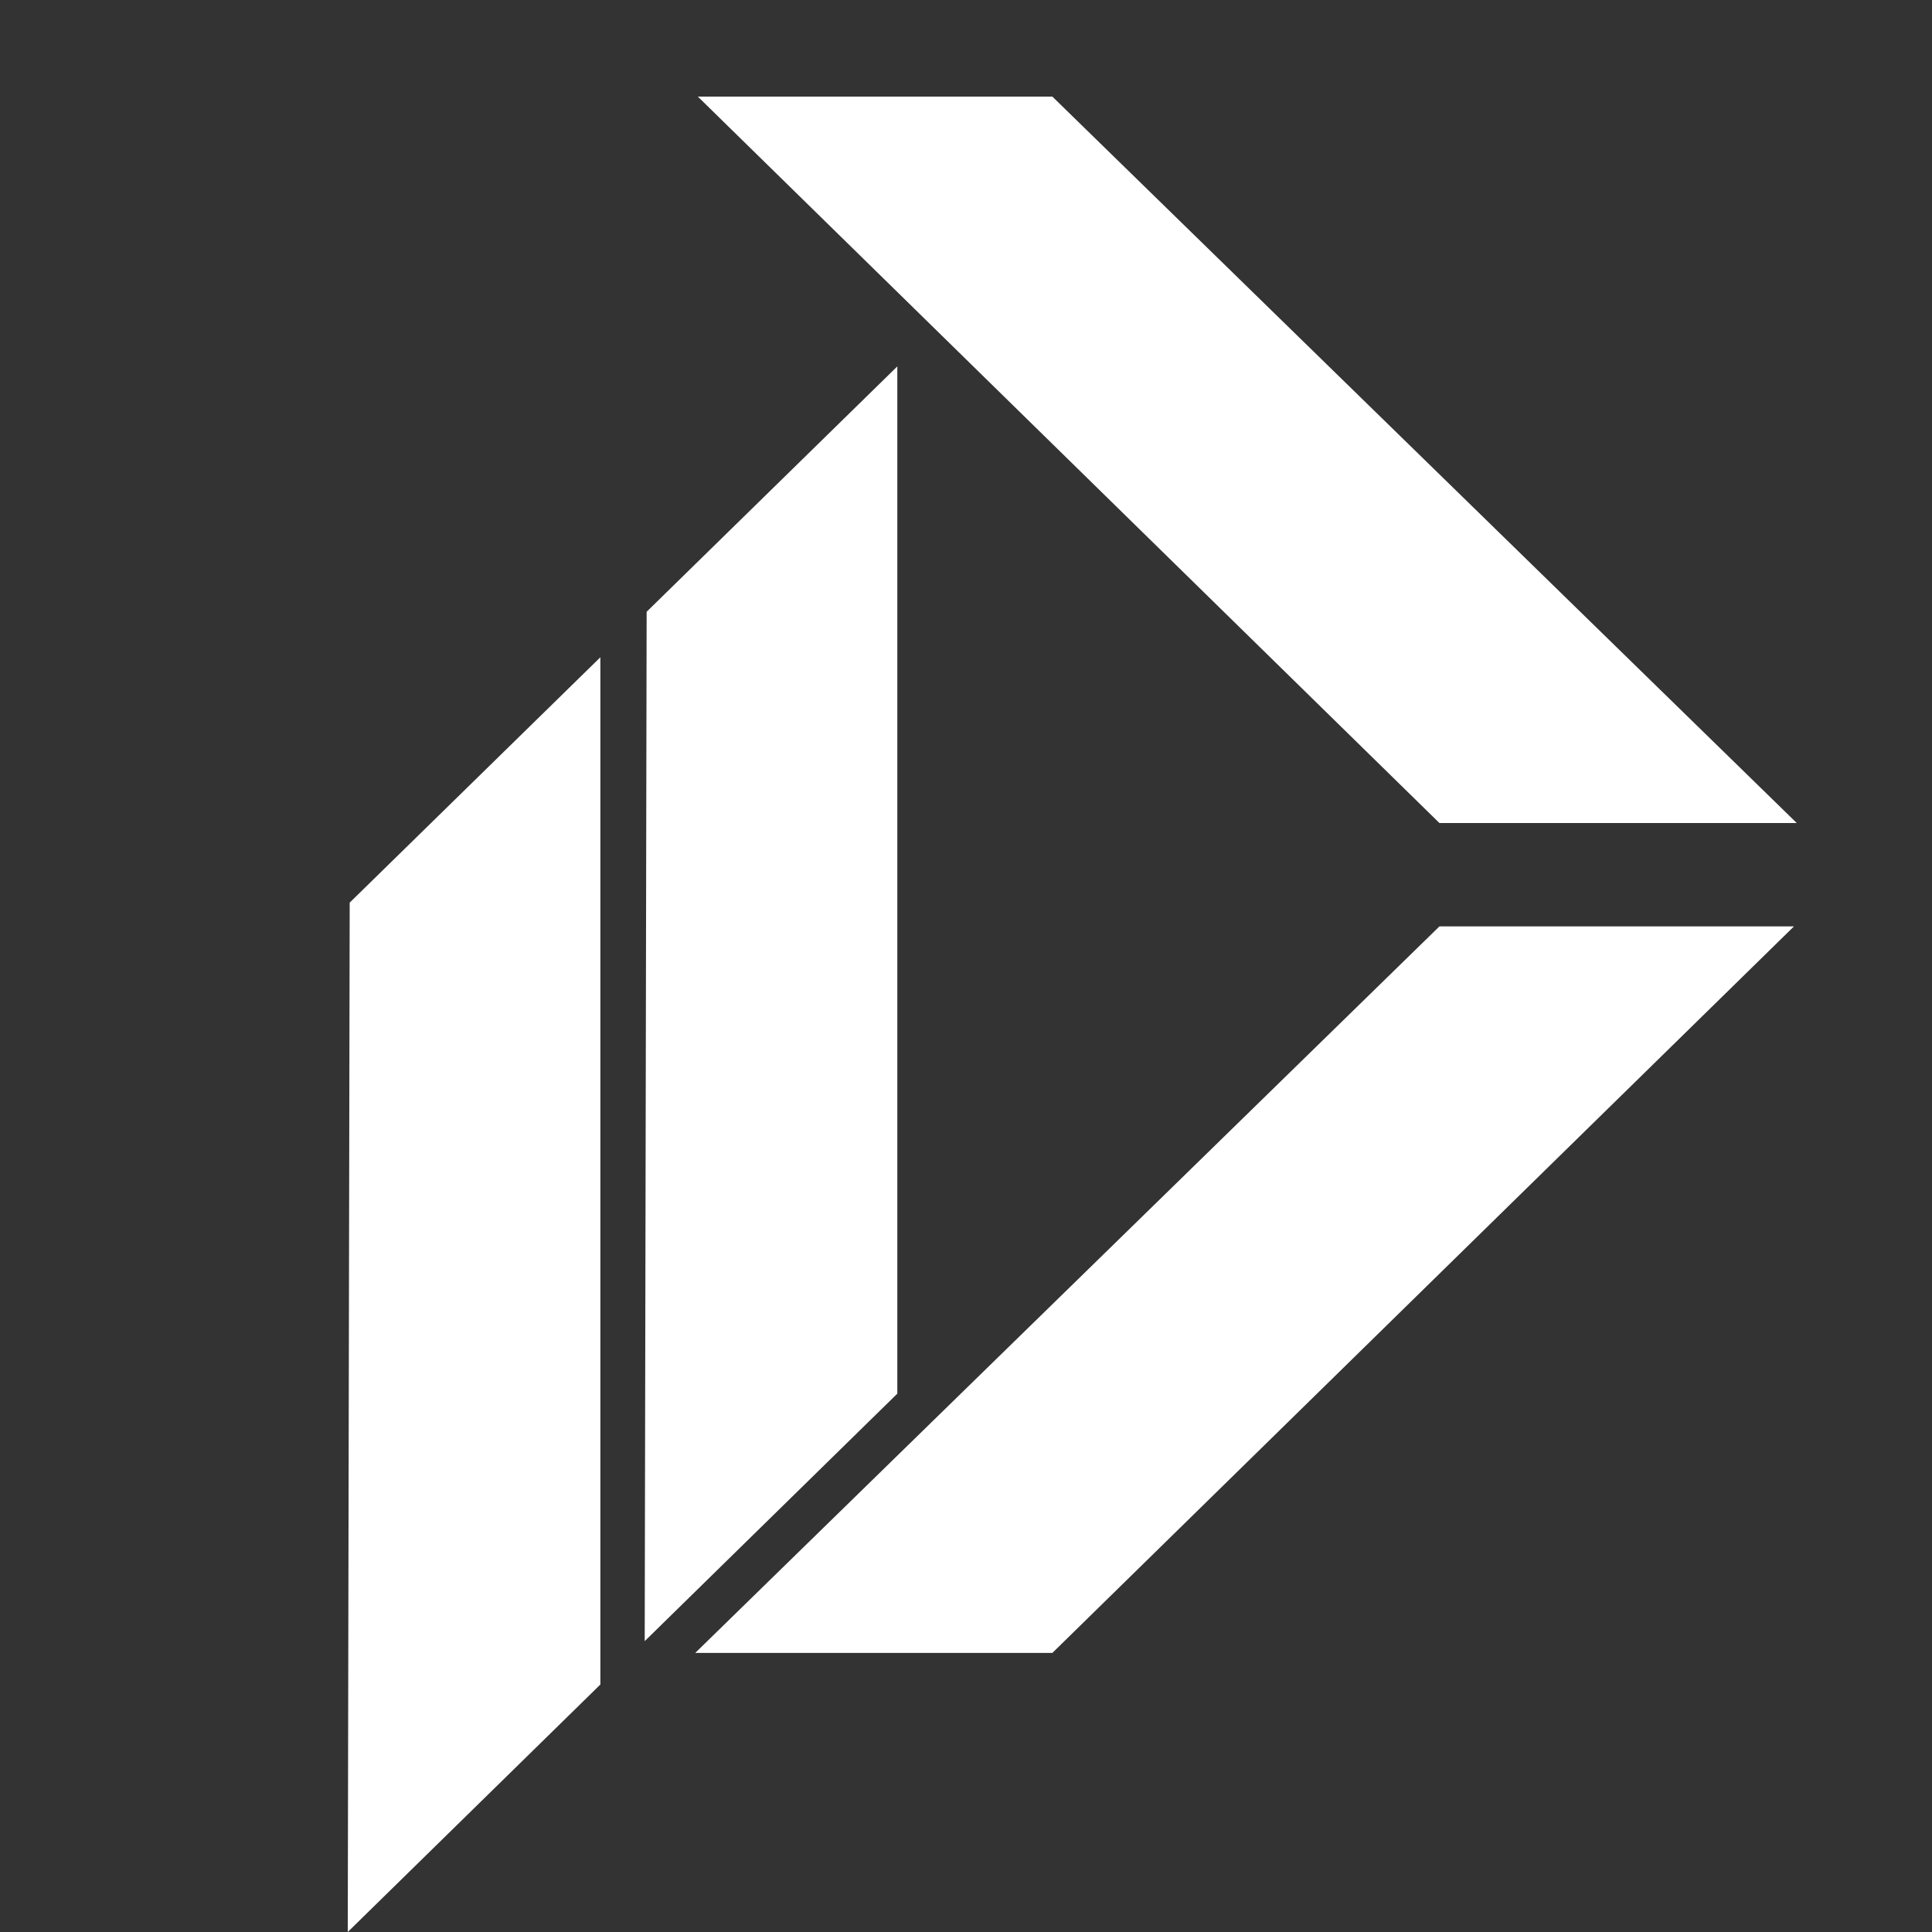
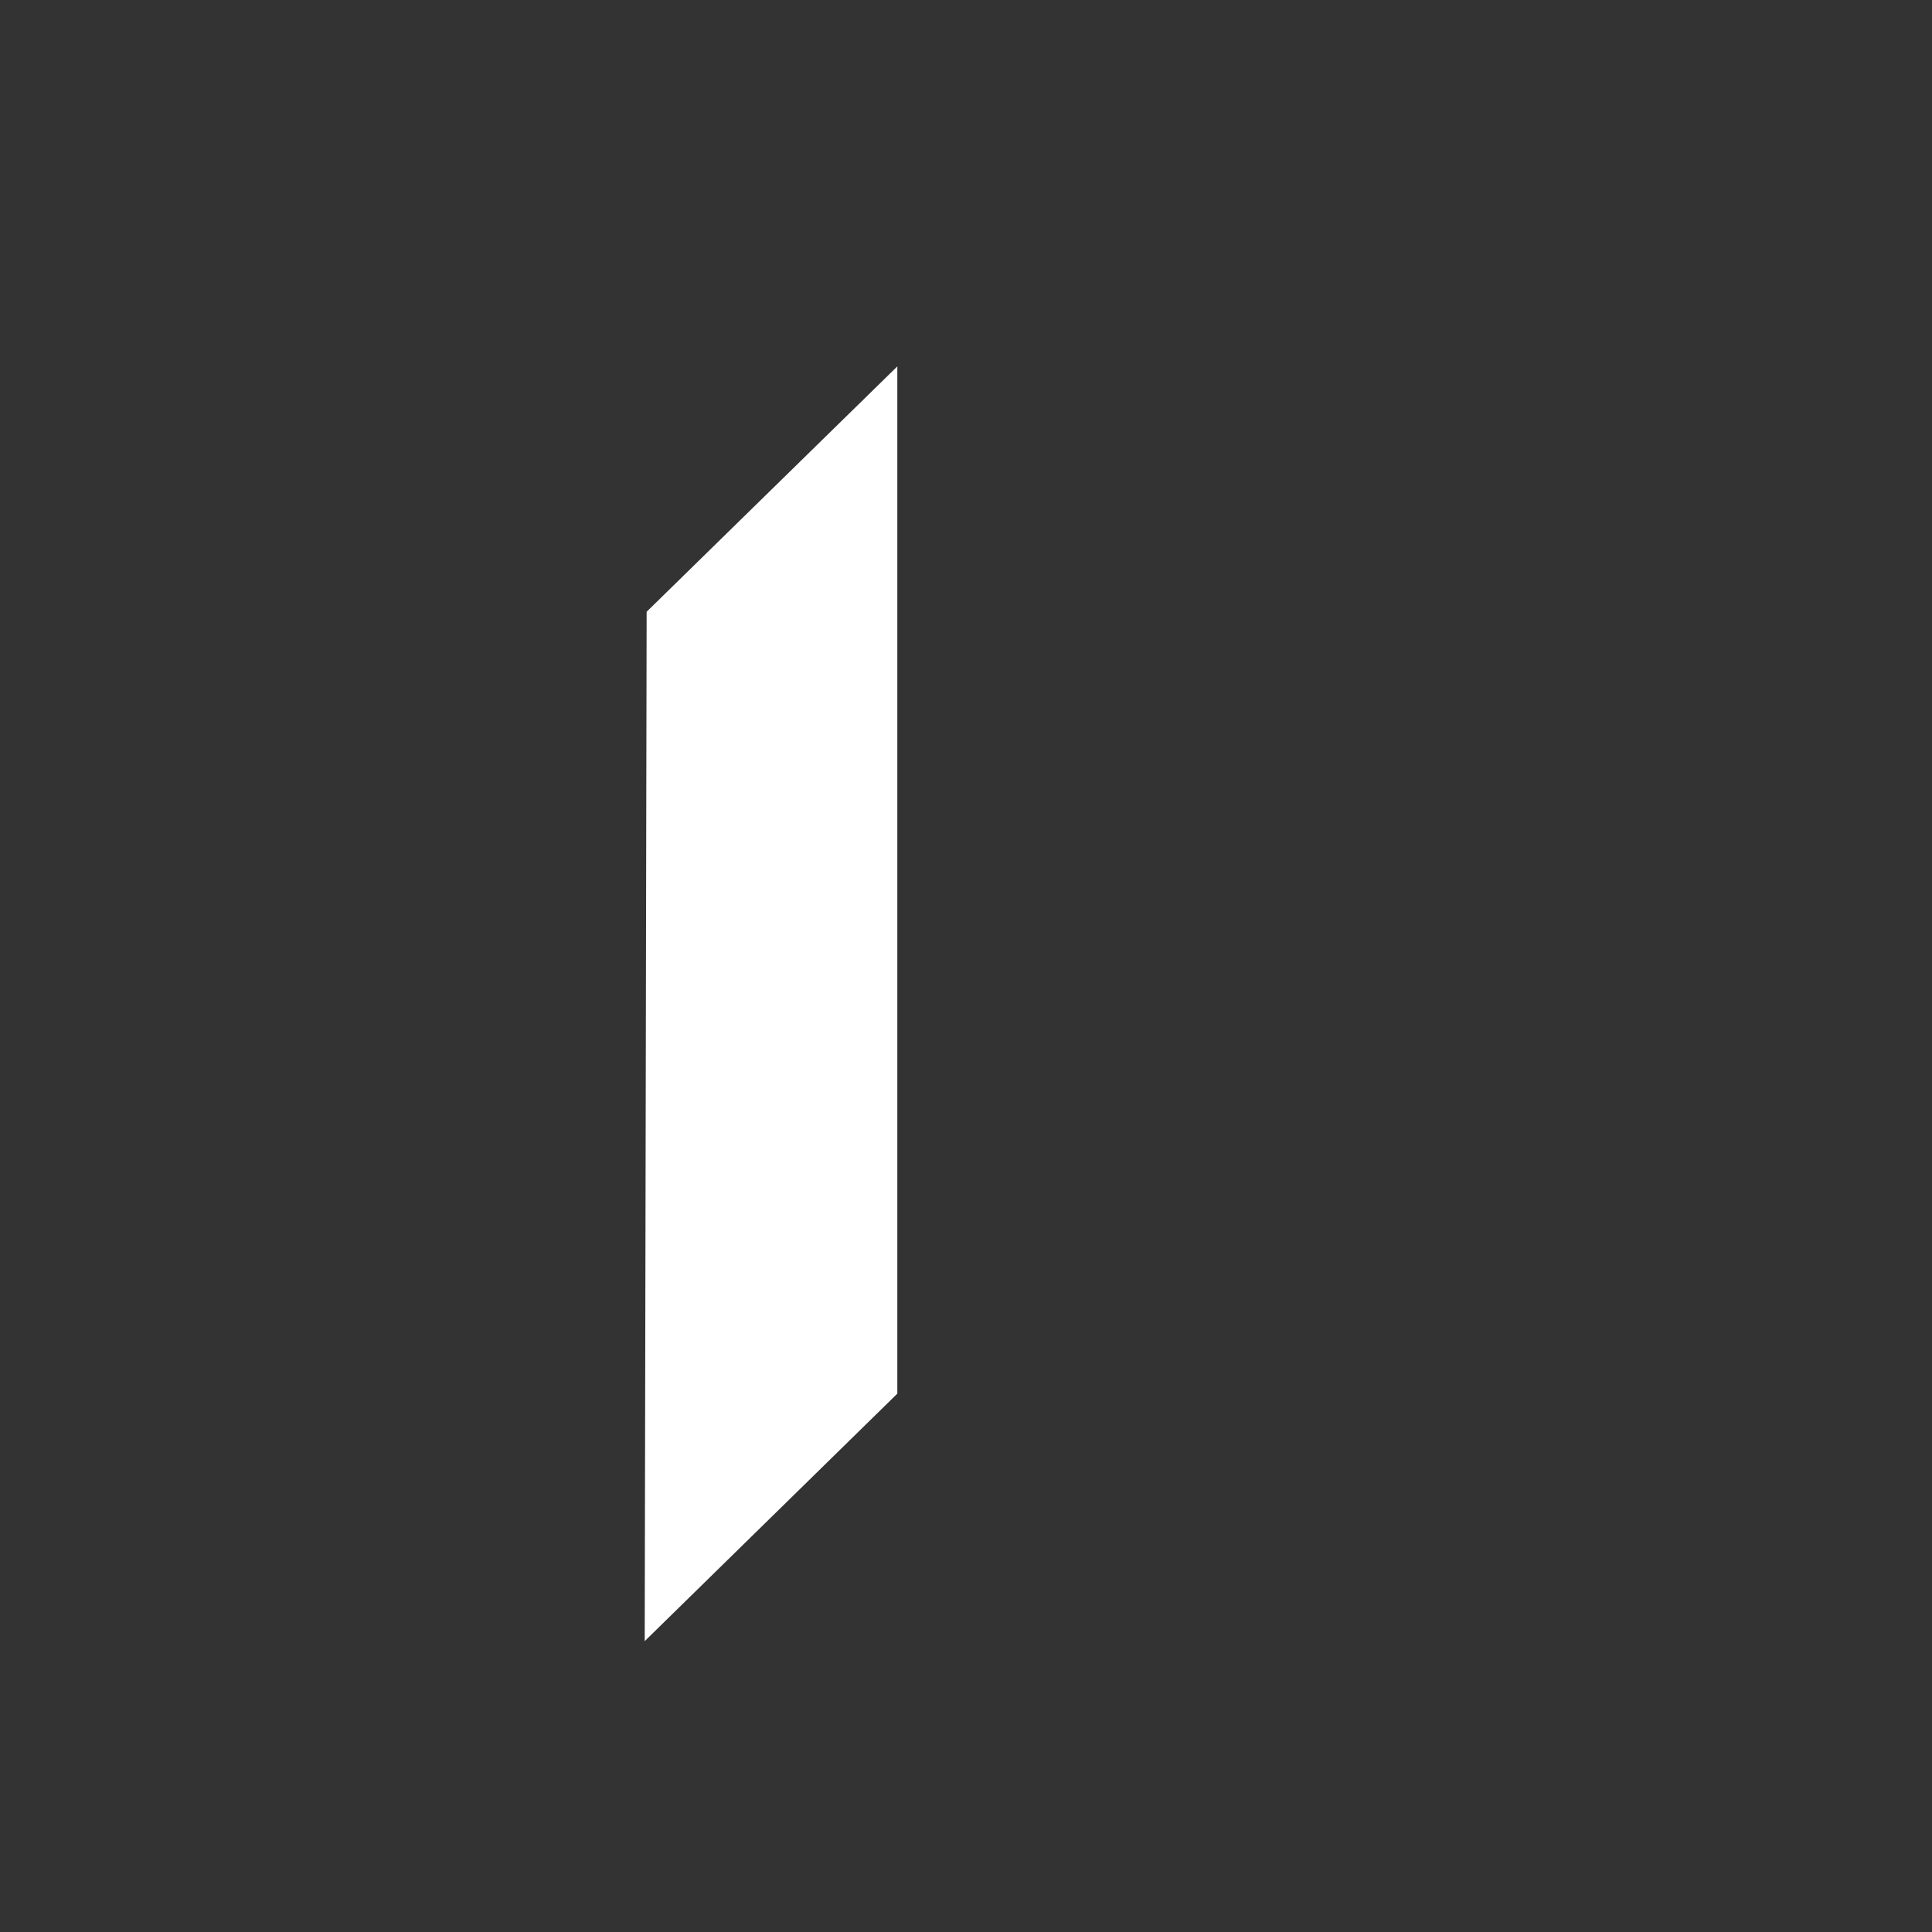
<svg xmlns="http://www.w3.org/2000/svg" width="20" height="20" viewBox="0 0 20 20" fill="none">
  <rect x="0" y="0" width="20" height="20" fill="#333333" stroke="none" />
  <path d="M9.289 3.793L6.694 6.333L6.674 16.989L9.289 14.427V3.793Z" fill="white" />
-   <path d="M7.197 17.111H10.894L18.571 9.59H14.901L7.197 17.111Z" fill="white" />
-   <path d="M18.6 8.52L10.894 1H7.224L14.901 8.52H18.6Z" fill="white" />
-   <path d="M3.6 20L6.215 17.438V6.804L3.62 9.344L3.6 20Z" fill="white" />
</svg>